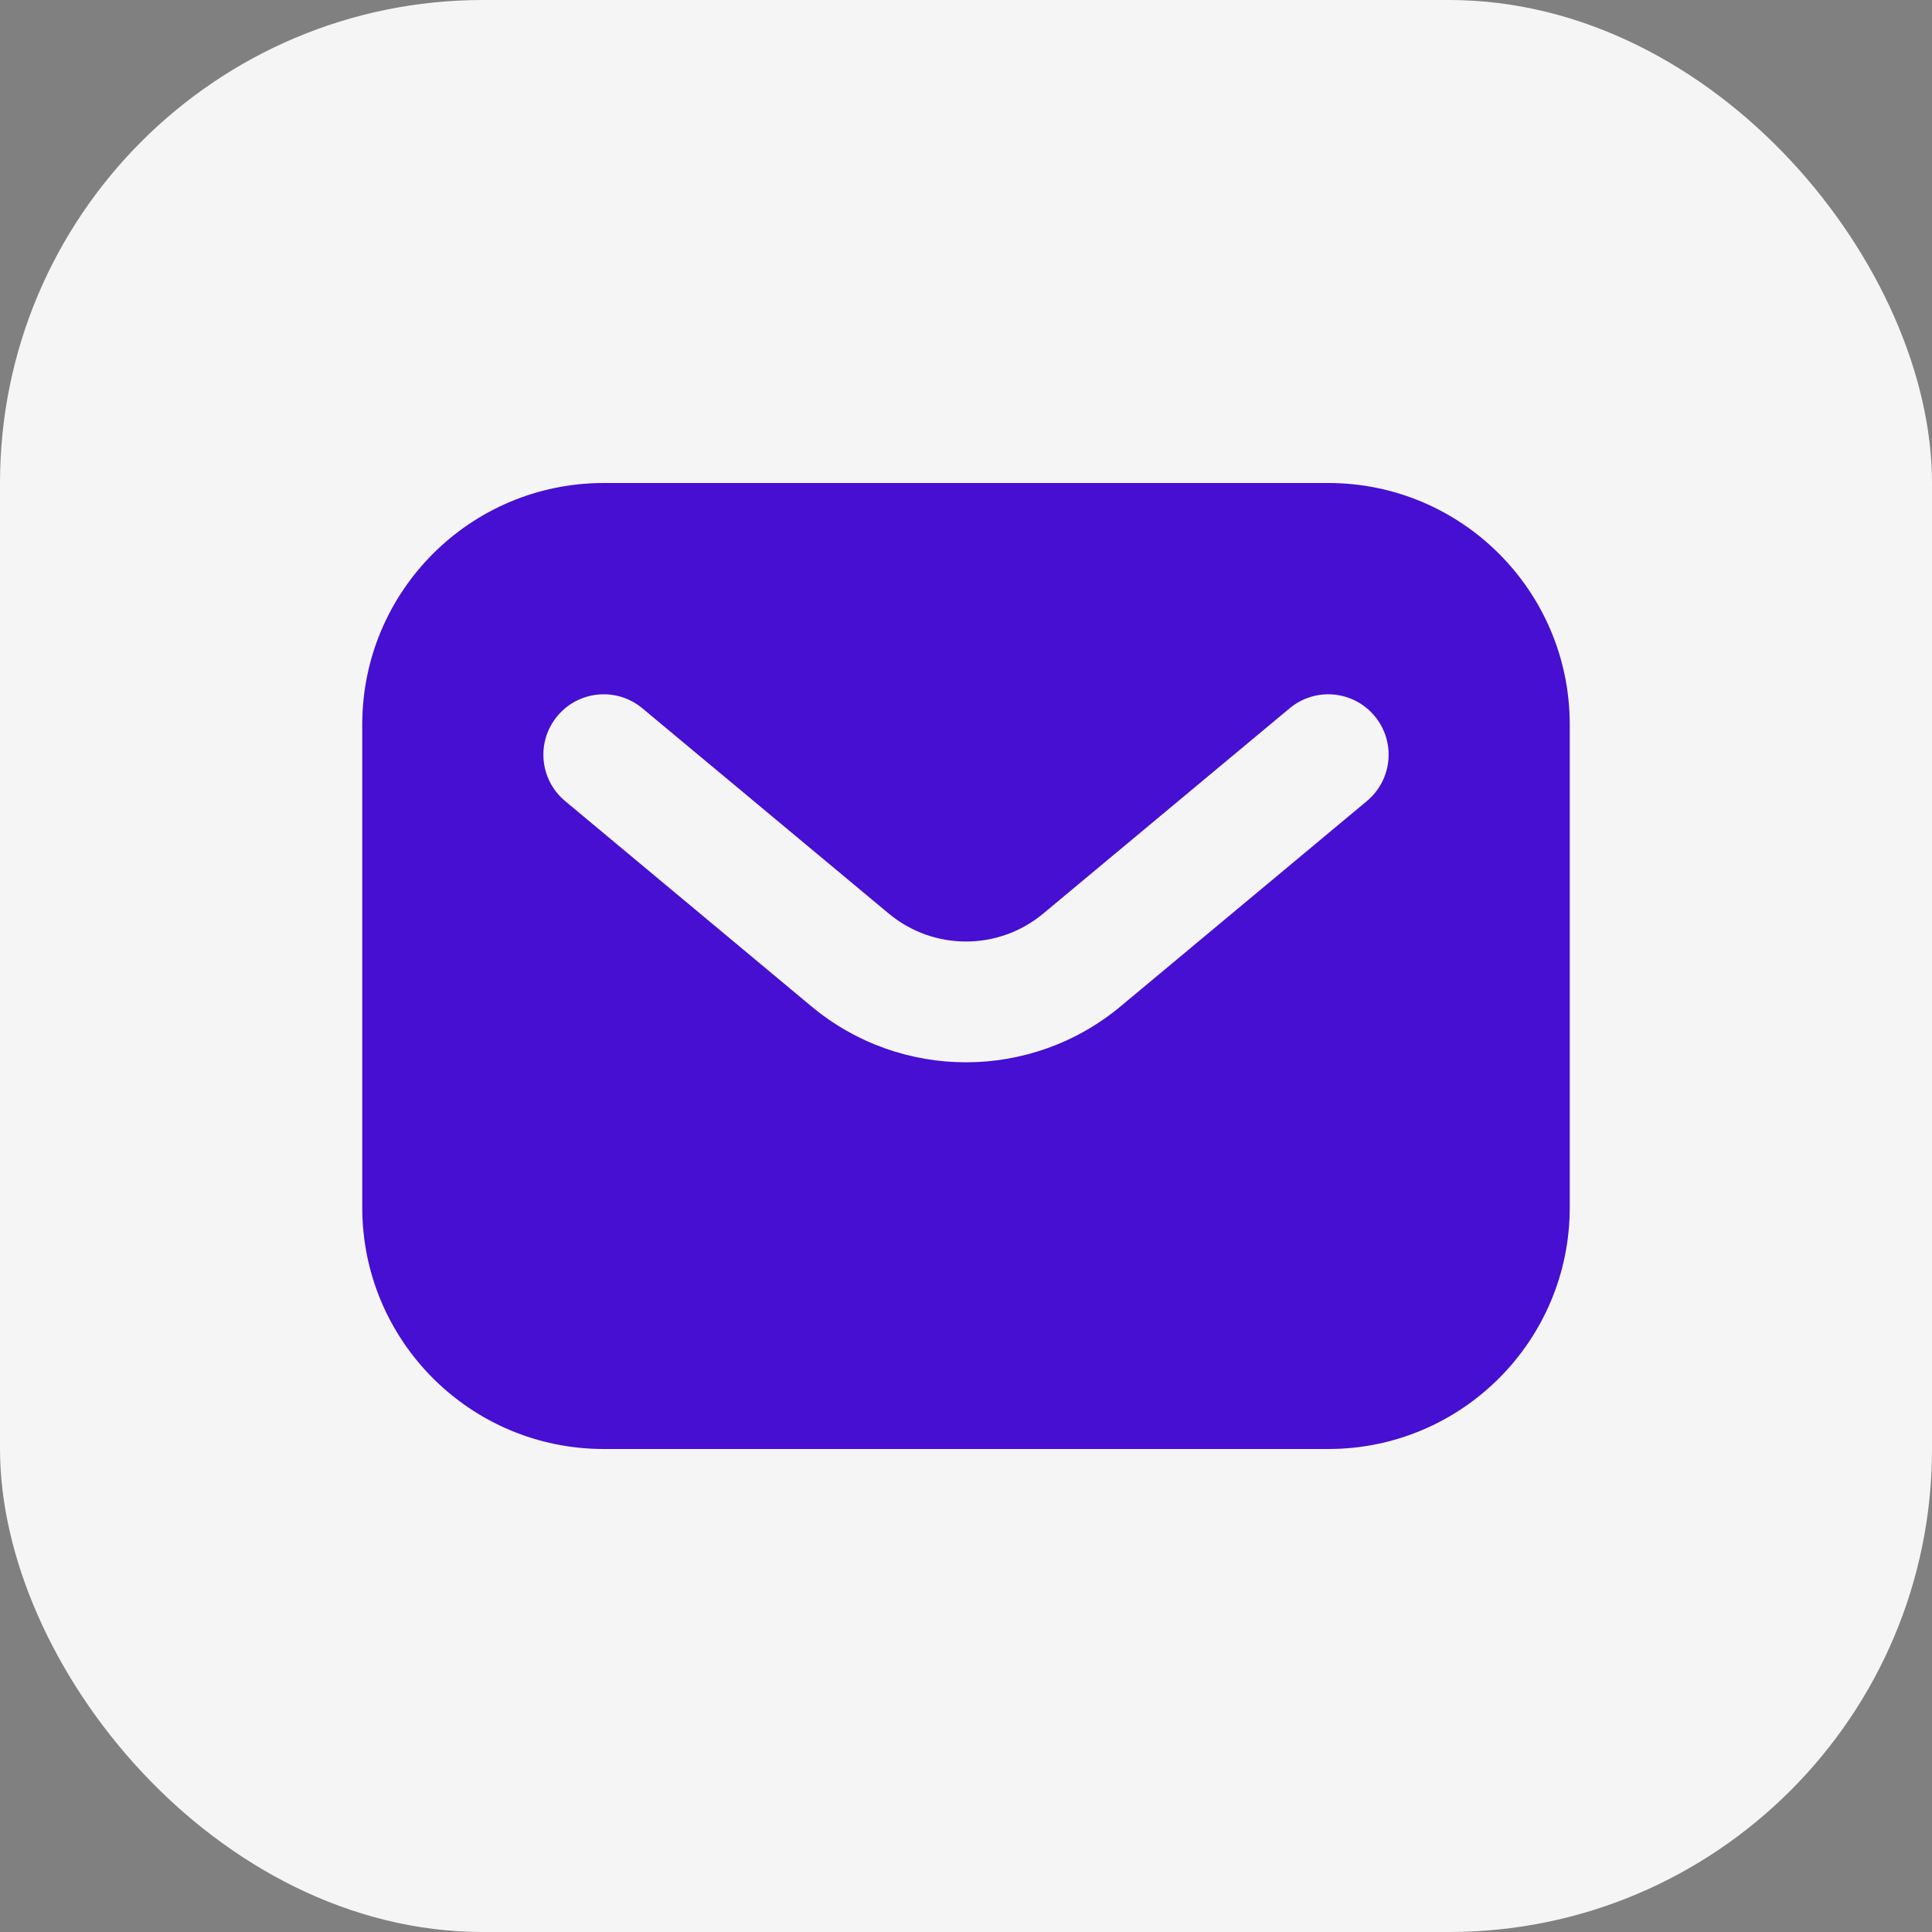
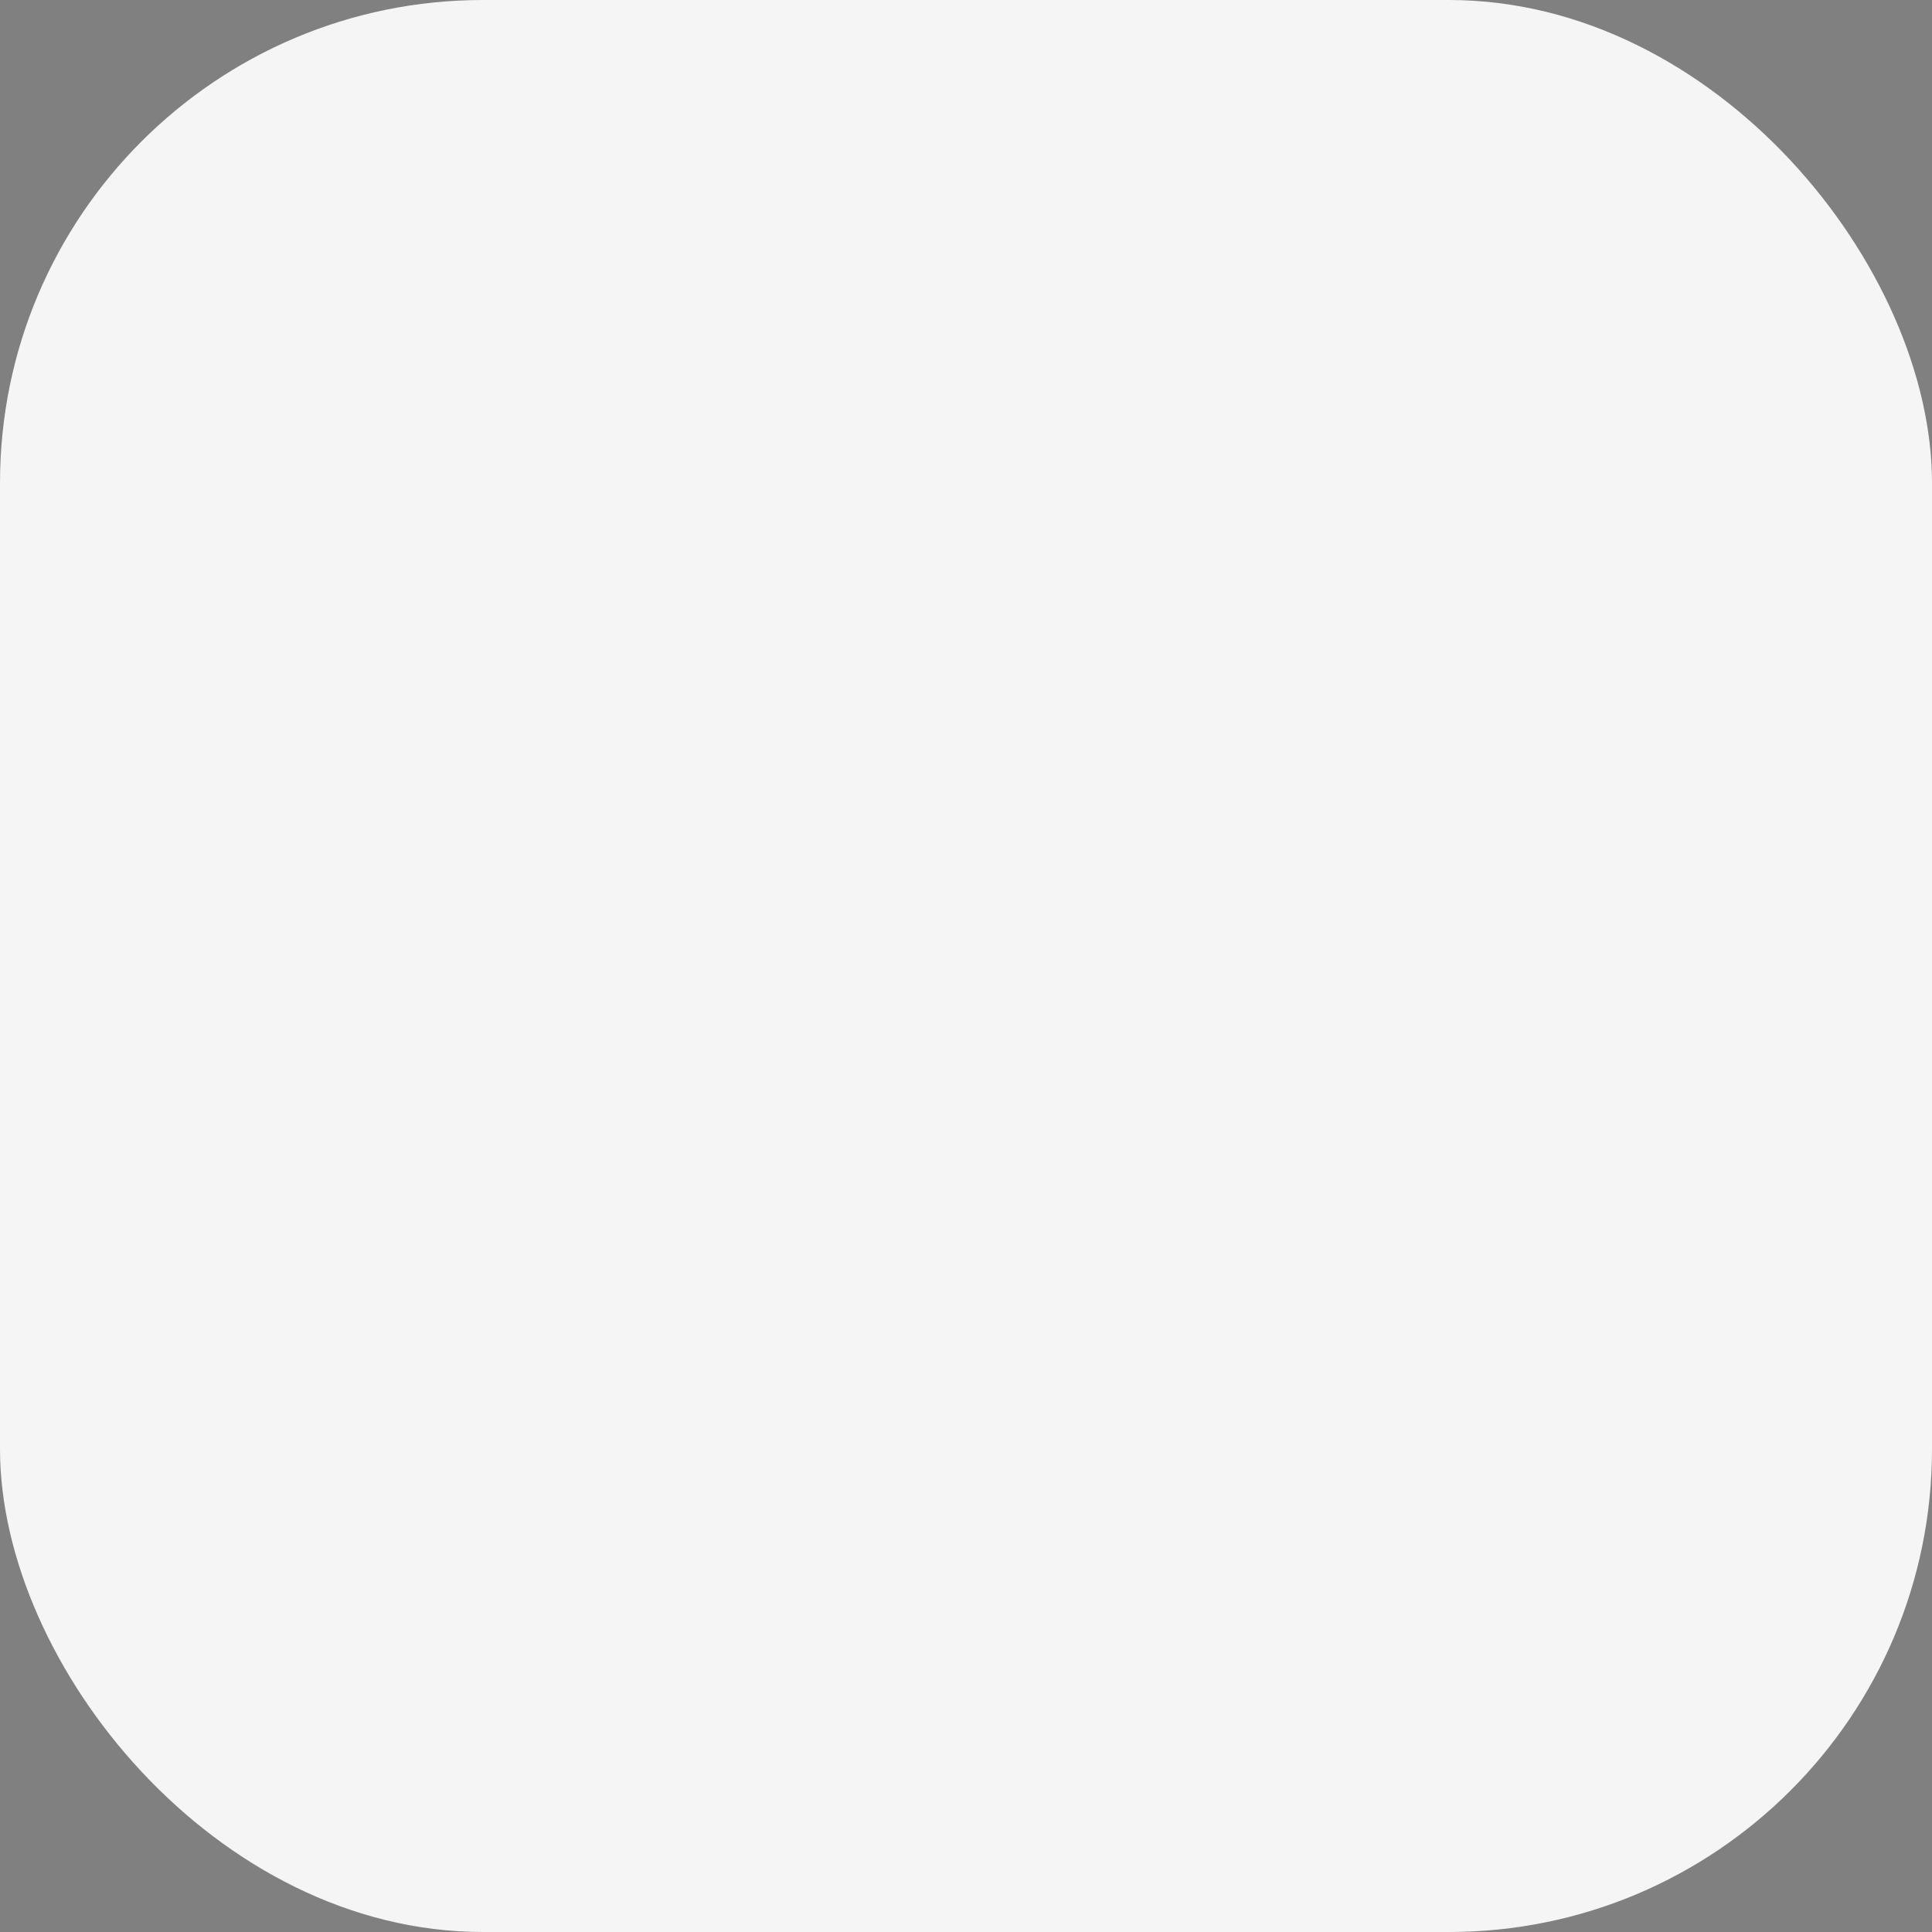
<svg xmlns="http://www.w3.org/2000/svg" width="32" height="32" viewBox="0 0 32 32" fill="none">
  <rect x="0" y="0" width="32" height="32" fill="#808080" stroke="none" />
  <rect width="32" height="32" rx="8" fill="#F5F5F5" />
-   <path fill-rule="evenodd" clip-rule="evenodd" d="M10 8C7.791 8 6 9.791 6 12V20C6 22.209 7.791 24 10 24H22C24.209 24 26 22.209 26 20V12C26 9.791 24.209 8 22 8H10ZM10.64 11.732C10.216 11.378 9.585 11.435 9.232 11.86C8.878 12.284 8.936 12.915 9.36 13.268L13.439 16.668C14.923 17.904 17.077 17.904 18.561 16.668L22.64 13.268C23.064 12.915 23.122 12.284 22.768 11.86C22.415 11.435 21.784 11.378 21.36 11.732L17.28 15.131C16.539 15.749 15.461 15.749 14.72 15.131L10.64 11.732Z" fill="#460FD2" />
</svg>